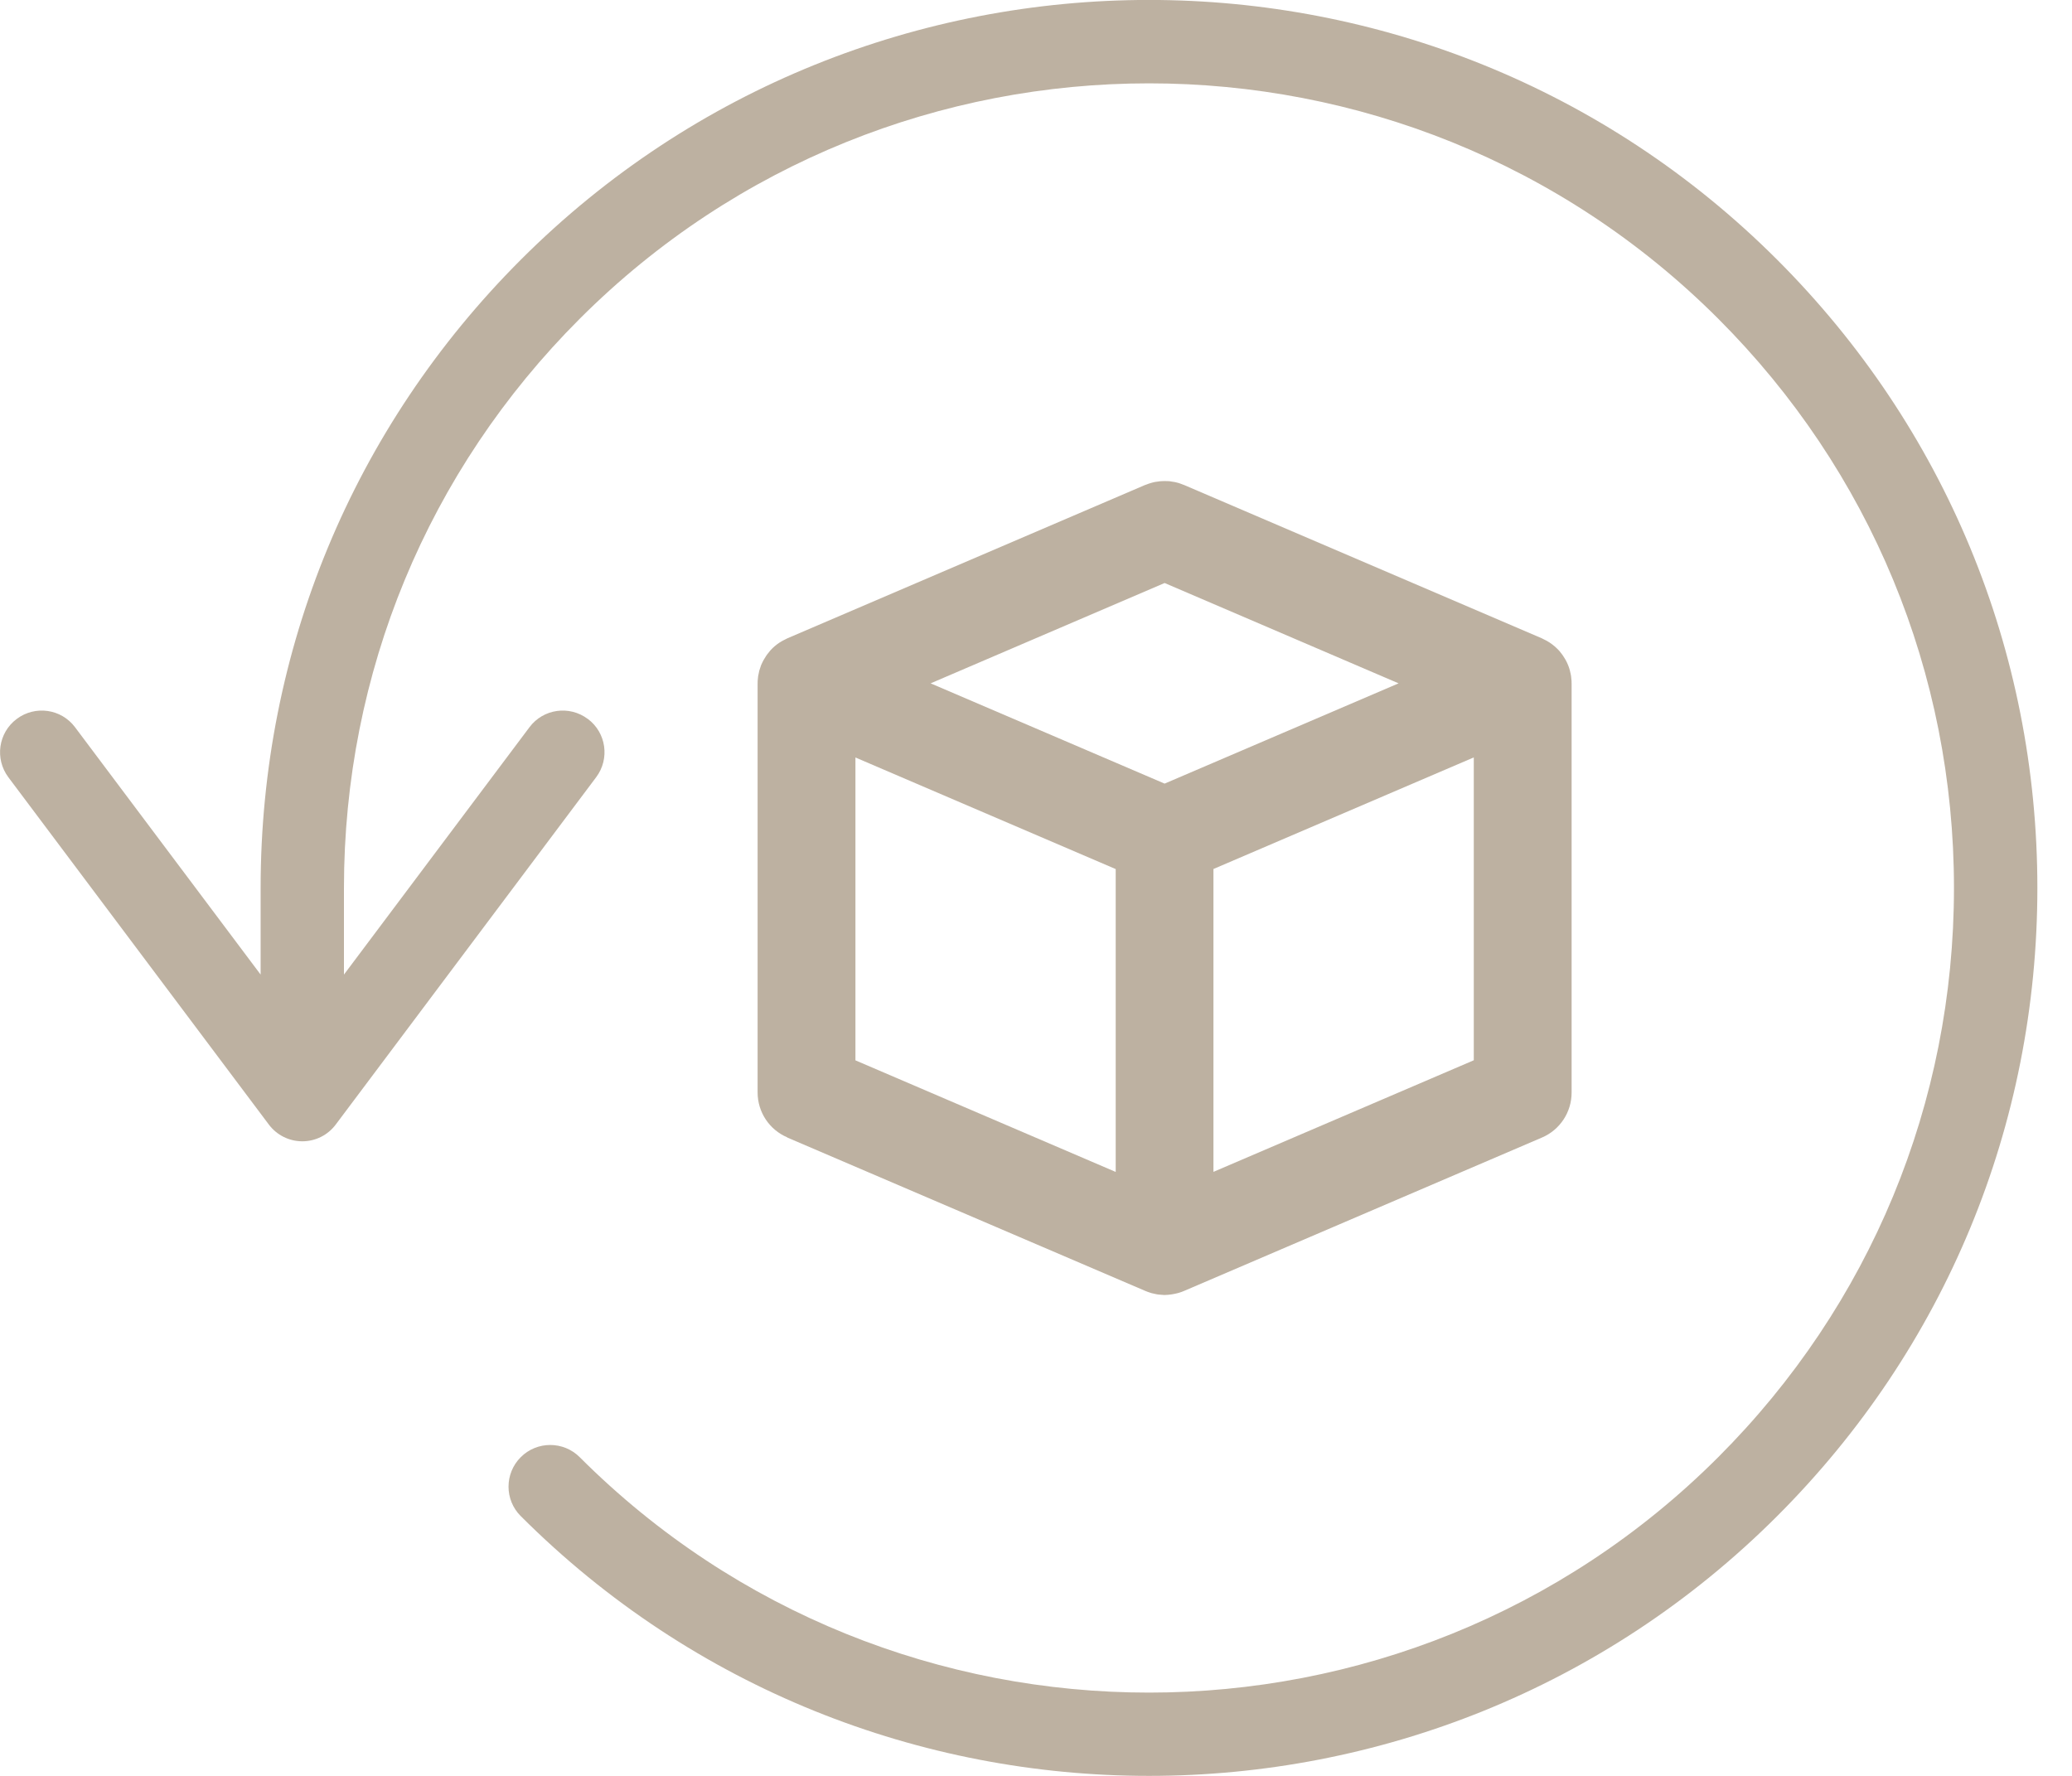
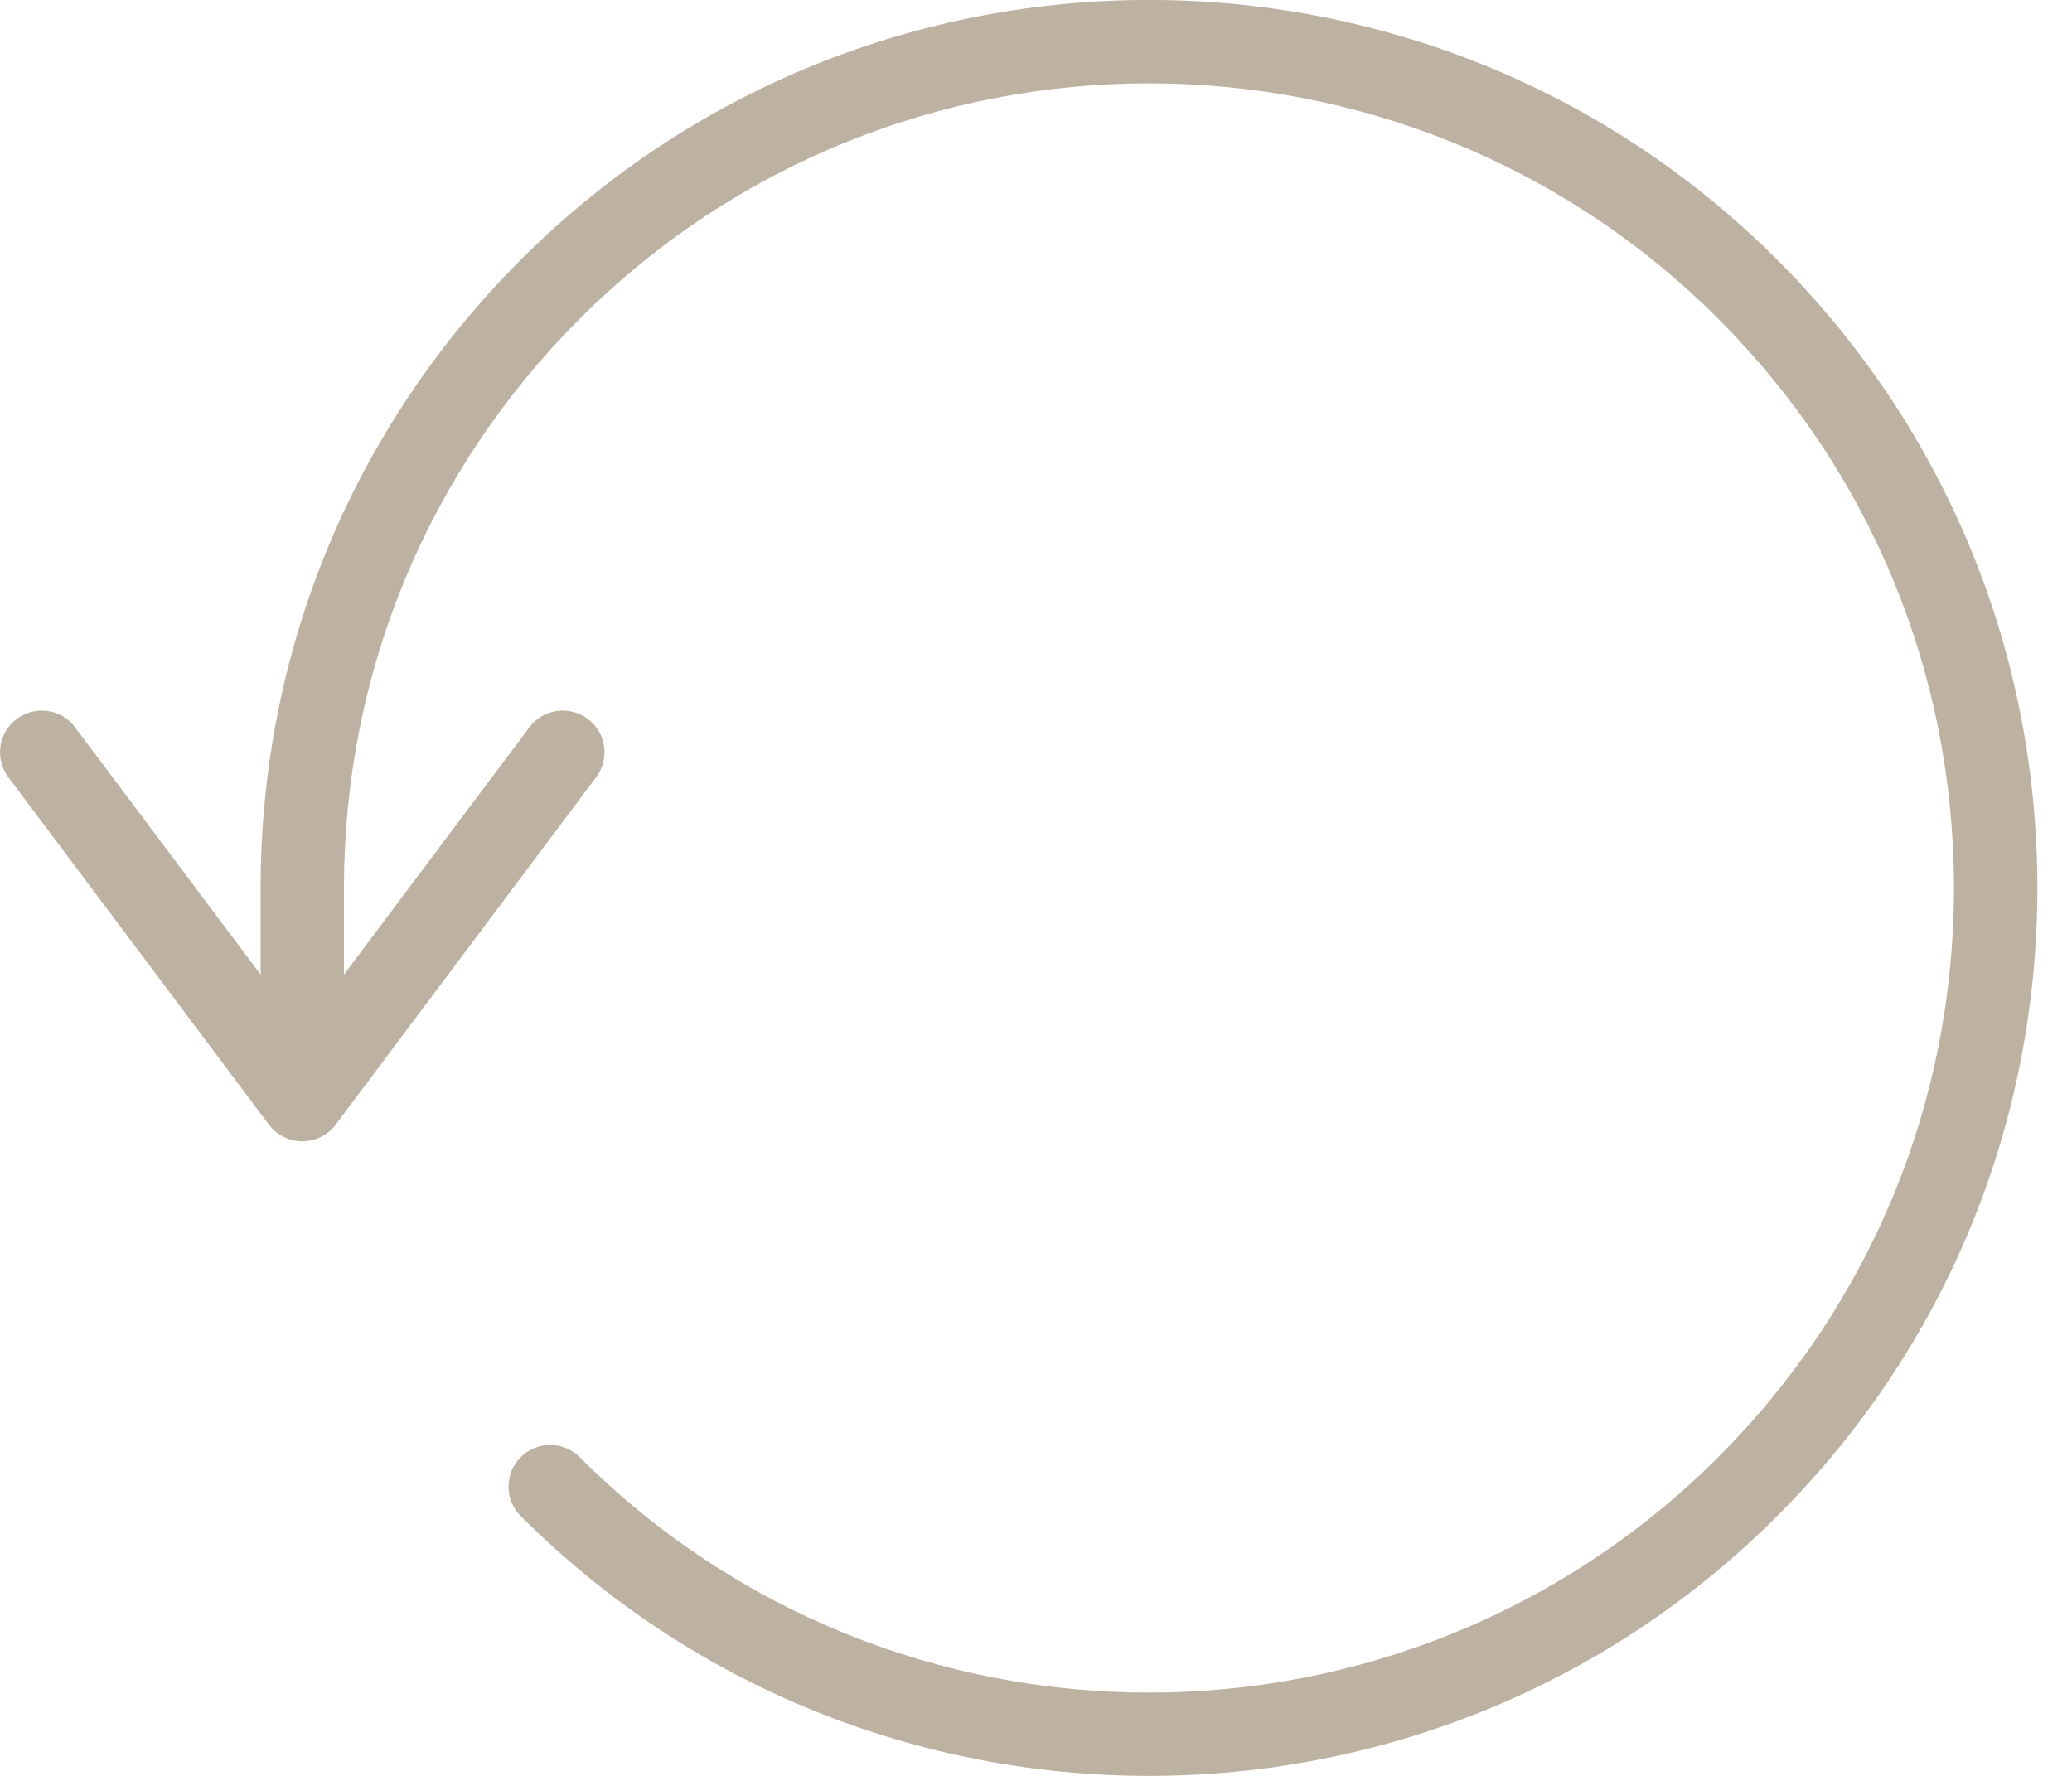
<svg xmlns="http://www.w3.org/2000/svg" width="28" height="24" viewBox="0 0 28 24" fill="none">
  <g clip-path="url(#clip0_9_99)">
    <path d="M7.943 9.716C7.694 9.529 7.341 9.579 7.155 9.828L4.648 13.171V12C4.648 9.095 5.779 6.363 7.834 4.308C12.076 0.066 18.977 0.066 23.219 4.307C25.274 6.362 26.405 9.094 26.405 12C26.405 14.906 25.274 17.638 23.219 19.693C18.977 23.935 12.075 23.935 7.834 19.693C7.614 19.473 7.257 19.473 7.037 19.693C6.817 19.913 6.817 20.27 7.037 20.489C9.378 22.83 12.451 24 15.527 24C18.602 24 21.676 22.829 24.016 20.489C26.284 18.222 27.532 15.207 27.532 12C27.532 8.793 26.284 5.778 24.016 3.51C19.334 -1.171 11.719 -1.171 7.038 3.51C4.771 5.778 3.522 8.793 3.522 12V13.171L1.014 9.828C0.828 9.579 0.475 9.529 0.226 9.716C-0.023 9.902 -0.073 10.255 0.113 10.504L3.634 15.199C3.741 15.341 3.908 15.424 4.085 15.424C4.263 15.424 4.429 15.341 4.536 15.199L8.056 10.504C8.243 10.255 8.193 9.902 7.944 9.716H7.943Z" fill="#BDB1A1" />
-     <path d="M10.639 15.373L15.477 17.446C15.5 17.456 15.523 17.464 15.546 17.471C15.552 17.473 15.557 17.474 15.561 17.476C15.584 17.482 15.606 17.487 15.629 17.491C15.637 17.492 15.645 17.493 15.654 17.495C15.68 17.498 15.706 17.5 15.731 17.501C15.733 17.501 15.735 17.501 15.738 17.501C15.766 17.501 15.795 17.498 15.824 17.494C15.83 17.493 15.836 17.492 15.843 17.491C15.868 17.487 15.893 17.482 15.918 17.475C15.922 17.474 15.925 17.473 15.929 17.472C15.953 17.465 15.976 17.457 15.999 17.447L20.838 15.373C21.081 15.269 21.238 15.03 21.238 14.766V9.242C21.238 9.215 21.237 9.187 21.233 9.161C21.233 9.154 21.232 9.147 21.231 9.14C21.228 9.122 21.225 9.104 21.22 9.086C21.218 9.079 21.217 9.071 21.215 9.063C21.21 9.044 21.204 9.024 21.197 9.006C21.195 9.002 21.194 8.997 21.192 8.993C21.183 8.97 21.173 8.948 21.161 8.926C21.158 8.921 21.155 8.915 21.152 8.91C21.142 8.894 21.132 8.877 21.122 8.862C21.118 8.856 21.113 8.85 21.109 8.844C21.098 8.829 21.086 8.814 21.074 8.799C21.07 8.795 21.066 8.79 21.062 8.786C21.027 8.749 20.989 8.716 20.945 8.687C20.944 8.686 20.943 8.684 20.941 8.684C20.937 8.681 20.932 8.679 20.928 8.676C20.913 8.666 20.897 8.657 20.88 8.649C20.872 8.645 20.863 8.641 20.856 8.637C20.85 8.634 20.844 8.63 20.837 8.627L15.998 6.553C15.998 6.553 15.993 6.551 15.991 6.551C15.98 6.546 15.968 6.542 15.957 6.538C15.947 6.535 15.938 6.532 15.929 6.528C15.919 6.525 15.908 6.523 15.898 6.52C15.887 6.518 15.877 6.514 15.865 6.513C15.856 6.511 15.848 6.51 15.838 6.509C15.826 6.507 15.814 6.505 15.802 6.503C15.793 6.503 15.783 6.503 15.774 6.502C15.762 6.502 15.75 6.501 15.738 6.501C15.727 6.501 15.717 6.501 15.707 6.502C15.696 6.502 15.685 6.503 15.674 6.504C15.663 6.505 15.653 6.507 15.641 6.509C15.631 6.51 15.621 6.511 15.61 6.513C15.6 6.515 15.59 6.518 15.579 6.52C15.569 6.523 15.557 6.526 15.547 6.529C15.538 6.532 15.528 6.536 15.519 6.538C15.507 6.542 15.496 6.546 15.485 6.551C15.482 6.552 15.48 6.553 15.477 6.553L10.639 8.627C10.632 8.63 10.626 8.633 10.62 8.637C10.611 8.641 10.604 8.645 10.596 8.649C10.579 8.657 10.563 8.666 10.548 8.676C10.544 8.678 10.539 8.68 10.536 8.683C10.534 8.684 10.532 8.686 10.531 8.686C10.488 8.715 10.449 8.748 10.415 8.785C10.411 8.79 10.407 8.795 10.403 8.799C10.391 8.813 10.379 8.828 10.368 8.843C10.364 8.849 10.359 8.855 10.355 8.861C10.345 8.877 10.335 8.893 10.325 8.91C10.322 8.915 10.319 8.92 10.316 8.925C10.304 8.947 10.294 8.97 10.284 8.992C10.282 8.996 10.282 9.001 10.28 9.005C10.273 9.024 10.267 9.043 10.261 9.062C10.259 9.069 10.258 9.077 10.256 9.085C10.252 9.102 10.249 9.121 10.245 9.139C10.245 9.145 10.243 9.152 10.243 9.159C10.239 9.186 10.238 9.213 10.238 9.24V14.764C10.238 15.028 10.395 15.267 10.639 15.371V15.373ZM15.738 7.879L18.9 9.235L15.738 10.59L12.576 9.235L15.738 7.879ZM11.56 10.237L15.077 11.745V15.838L11.56 14.33V10.237ZM19.916 14.329L16.398 15.837V11.744L19.916 10.236V14.329Z" fill="#BDB1A1" />
  </g>
  <defs>
    <clipPath id="clip0_9_99">
      <rect width="27.532" height="24" fill="white" />
    </clipPath>
  </defs>
</svg>